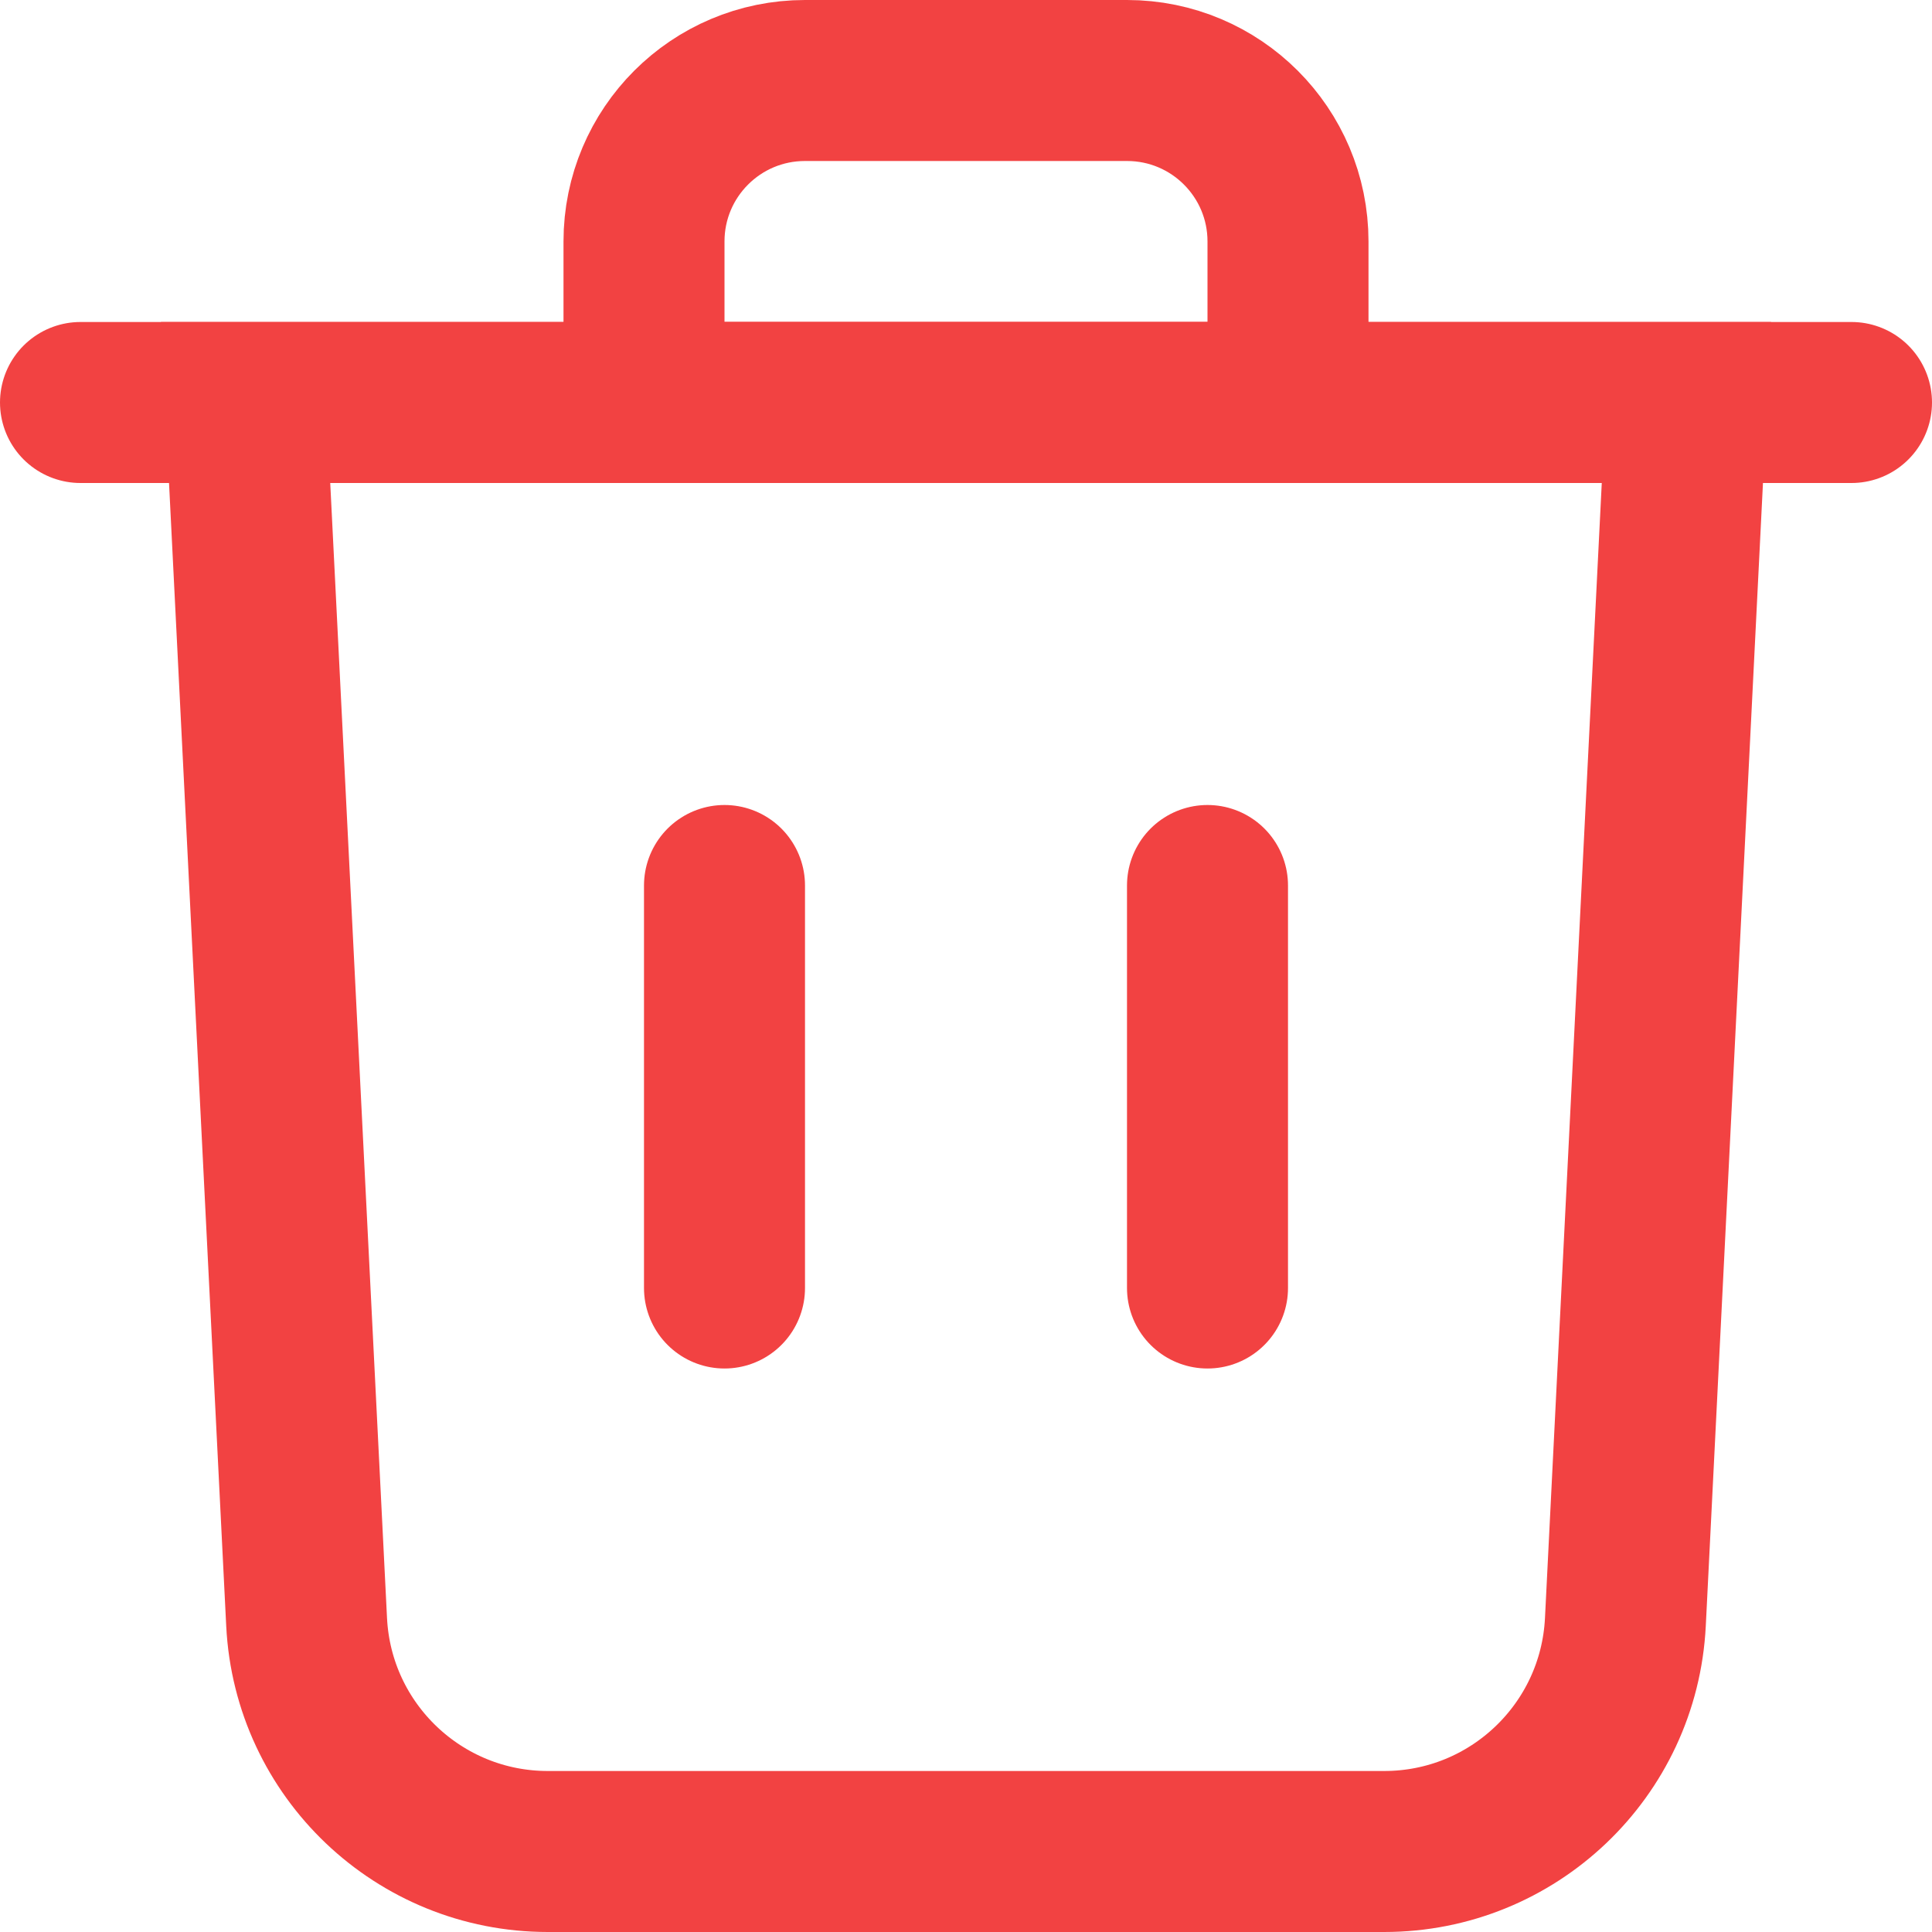
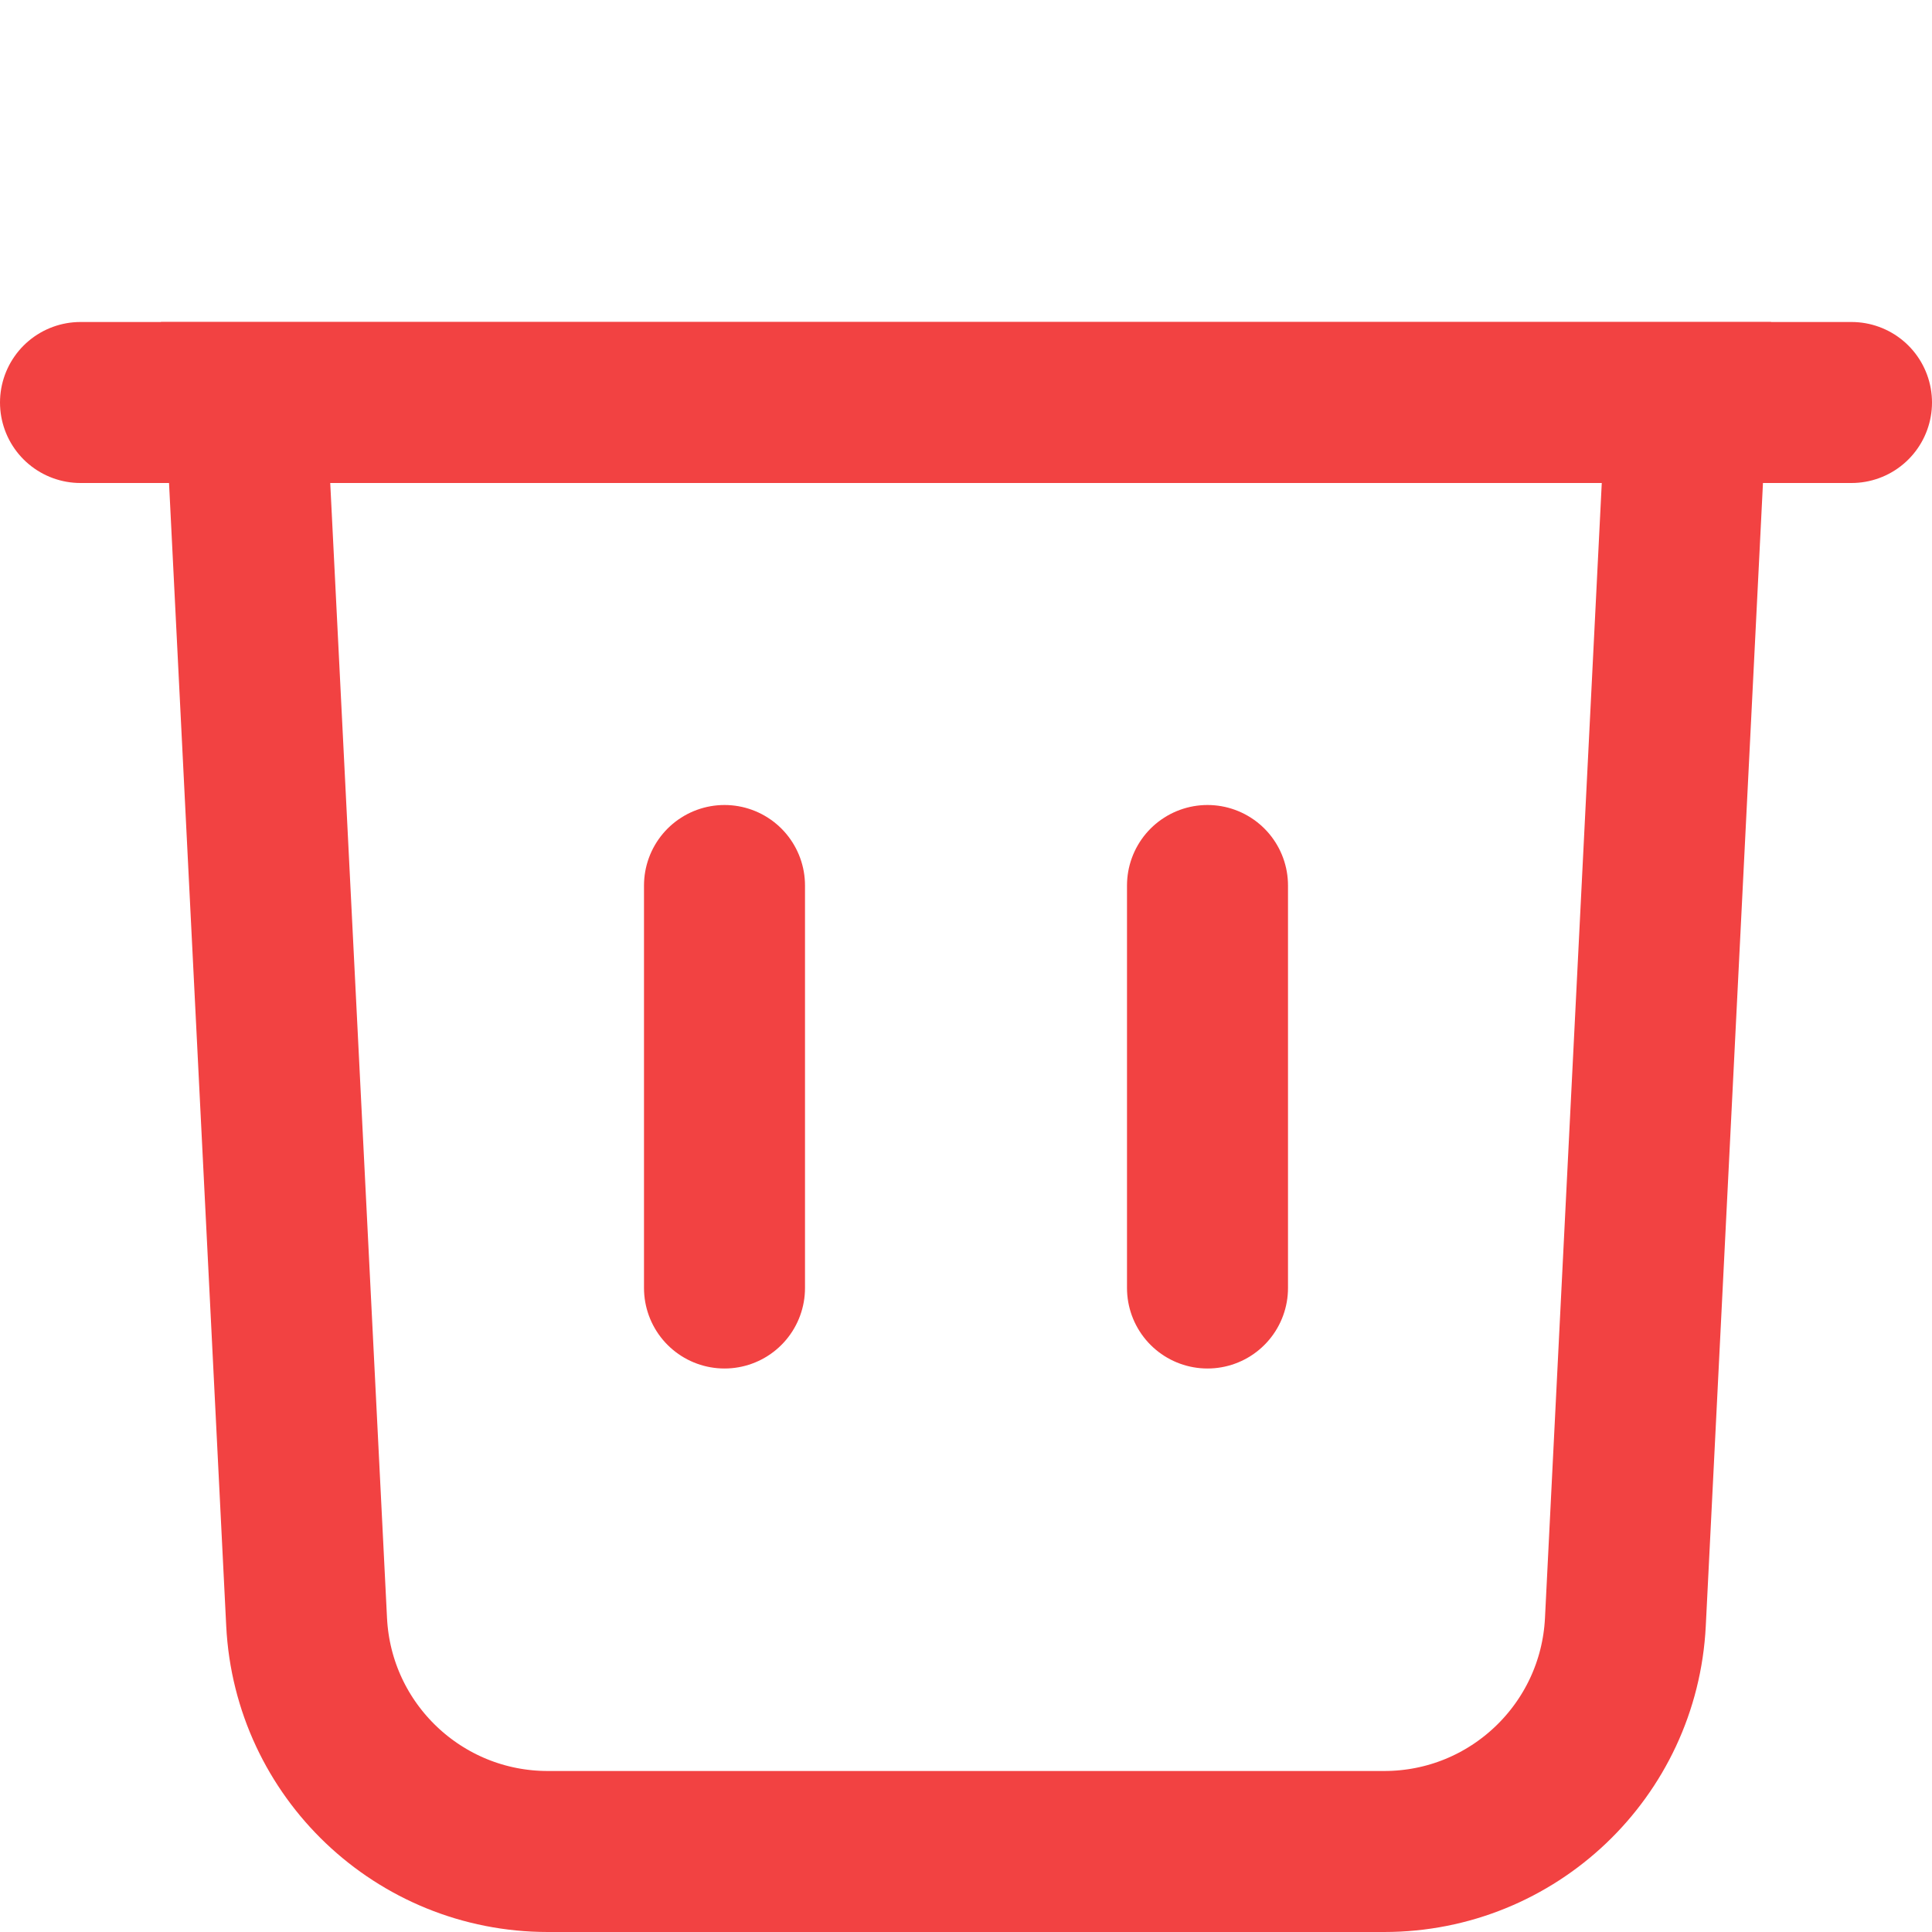
<svg xmlns="http://www.w3.org/2000/svg" width="24" height="24" viewBox="0 0 24 24" fill="none">
  <path d="M3.809 20.15L3.051 5H20.949L20.191 20.15C20.111 21.746 18.794 23 17.195 23H6.805C5.206 23 3.889 21.746 3.809 20.15Z" stroke="#F24242" stroke-width="2" />
-   <path d="M8 5H16V3C16 1.895 15.105 1 14 1H10C8.895 1 8 1.895 8 3V5Z" stroke="#F24242" stroke-width="2" />
  <path d="M1 5H23" stroke="#F24242" stroke-width="2" stroke-linecap="round" />
  <path d="M15 11V16" stroke="#F24242" stroke-width="2" stroke-linecap="round" />
  <path d="M9 11V16" stroke="#F24242" stroke-width="2" stroke-linecap="round" />
</svg>